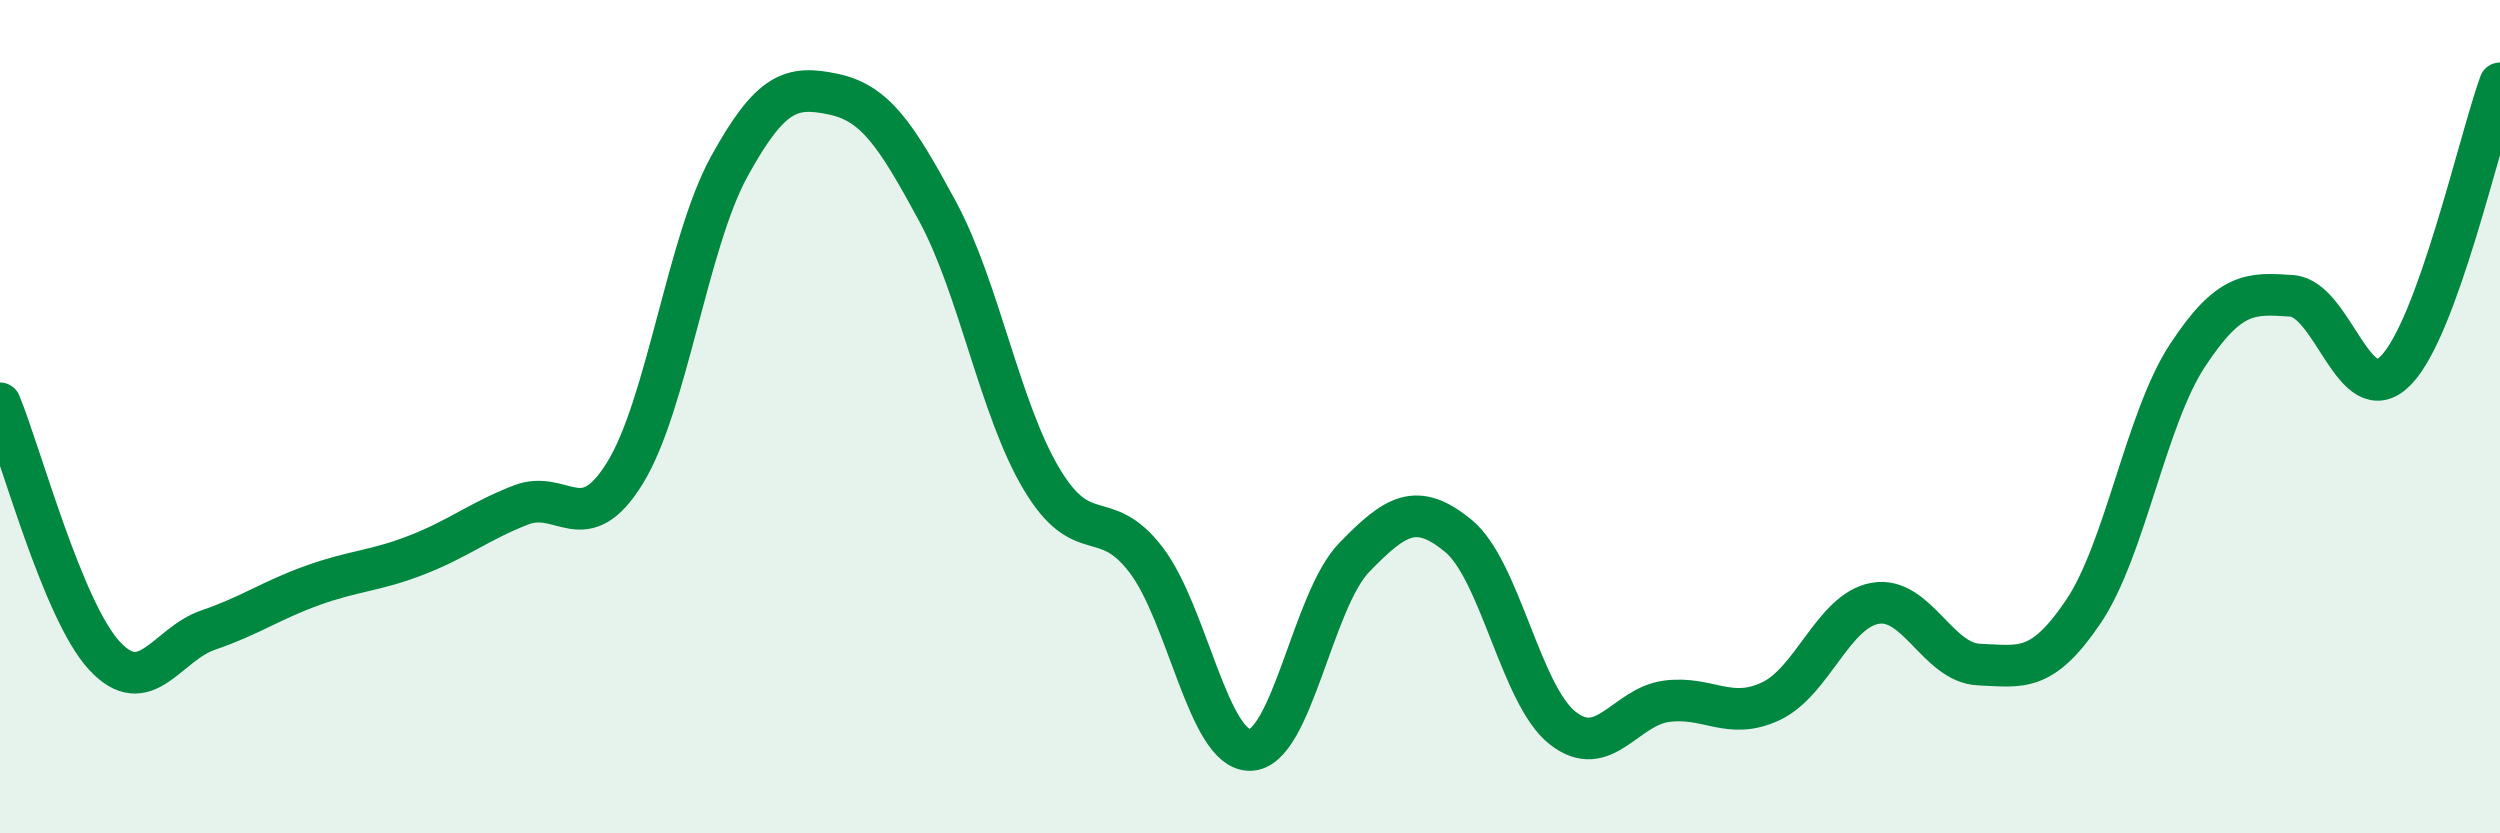
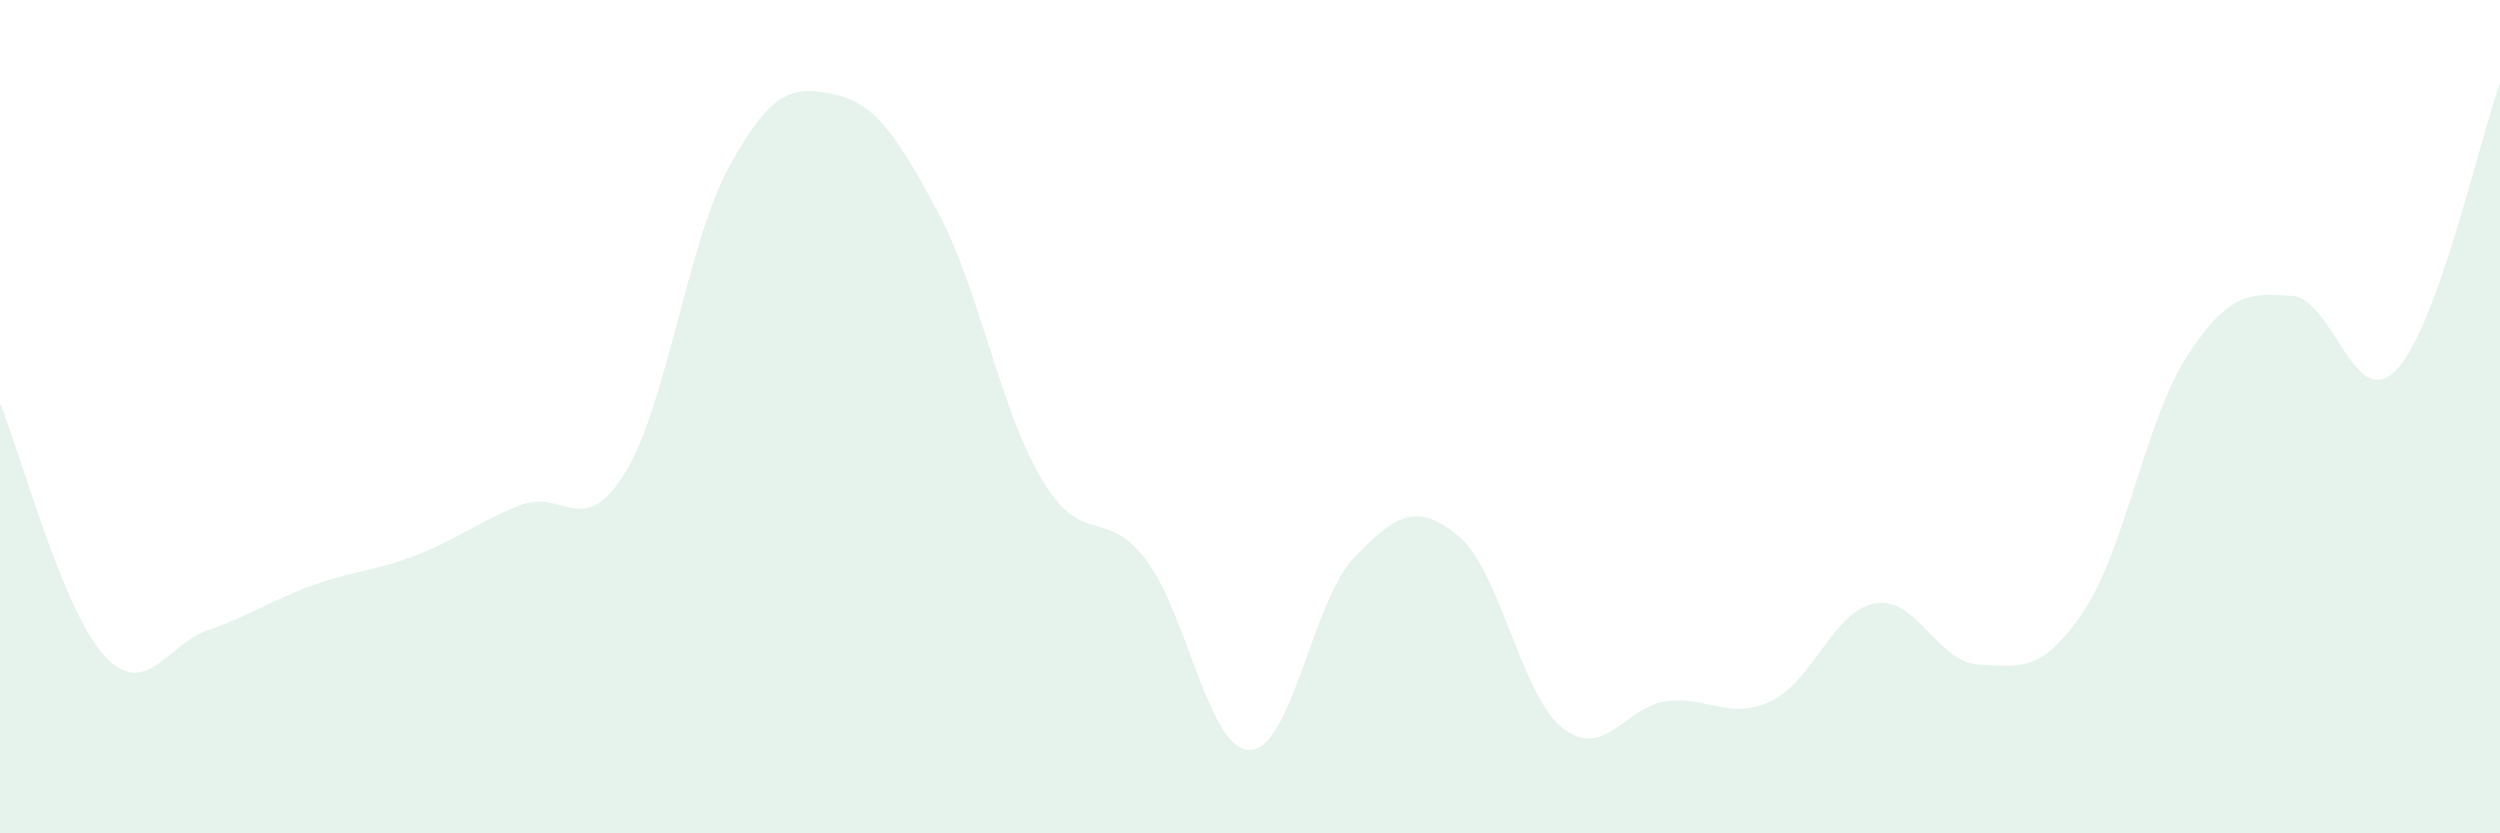
<svg xmlns="http://www.w3.org/2000/svg" width="60" height="20" viewBox="0 0 60 20">
  <path d="M 0,9.68 C 0.5,10.89 1.5,14.64 2.5,15.73 C 3.5,16.82 4,15.46 5,15.12 C 6,14.78 6.5,14.41 7.5,14.05 C 8.5,13.69 9,13.71 10,13.32 C 11,12.93 11.5,12.51 12.5,12.12 C 13.5,11.73 14,12.97 15,11.35 C 16,9.73 16.5,5.82 17.5,4 C 18.5,2.18 19,2.05 20,2.26 C 21,2.47 21.5,3.22 22.5,5.07 C 23.5,6.92 24,9.83 25,11.5 C 26,13.17 26.5,12.13 27.5,13.43 C 28.5,14.73 29,18.01 30,18 C 31,17.99 31.5,14.41 32.5,13.38 C 33.5,12.35 34,12.04 35,12.86 C 36,13.68 36.5,16.68 37.5,17.47 C 38.5,18.26 39,16.96 40,16.83 C 41,16.7 41.5,17.3 42.5,16.83 C 43.5,16.36 44,14.66 45,14.48 C 46,14.3 46.5,15.91 47.5,15.95 C 48.5,15.99 49,16.16 50,14.68 C 51,13.2 51.5,10.05 52.5,8.53 C 53.5,7.01 54,7.03 55,7.1 C 56,7.17 56.5,9.91 57.5,8.89 C 58.5,7.87 59.5,3.38 60,2L60 20L0 20Z" fill="#008740" opacity="0.1" stroke-linecap="round" stroke-linejoin="round" />
-   <path d="M 0,9.68 C 0.5,10.89 1.5,14.64 2.5,15.73 C 3.5,16.82 4,15.46 5,15.12 C 6,14.78 6.5,14.41 7.5,14.05 C 8.5,13.69 9,13.71 10,13.32 C 11,12.93 11.5,12.51 12.5,12.12 C 13.5,11.73 14,12.97 15,11.35 C 16,9.73 16.5,5.82 17.5,4 C 18.5,2.18 19,2.05 20,2.26 C 21,2.47 21.5,3.22 22.5,5.07 C 23.5,6.92 24,9.83 25,11.5 C 26,13.17 26.5,12.13 27.5,13.43 C 28.5,14.73 29,18.01 30,18 C 31,17.99 31.5,14.41 32.5,13.38 C 33.5,12.35 34,12.04 35,12.86 C 36,13.68 36.5,16.68 37.5,17.47 C 38.5,18.26 39,16.96 40,16.83 C 41,16.7 41.5,17.3 42.5,16.83 C 43.5,16.36 44,14.66 45,14.48 C 46,14.3 46.5,15.91 47.5,15.95 C 48.5,15.99 49,16.16 50,14.68 C 51,13.2 51.5,10.05 52.5,8.53 C 53.5,7.01 54,7.03 55,7.1 C 56,7.17 56.5,9.91 57.5,8.89 C 58.5,7.87 59.5,3.38 60,2" stroke="#008740" stroke-width="1" fill="none" stroke-linecap="round" stroke-linejoin="round" />
</svg>